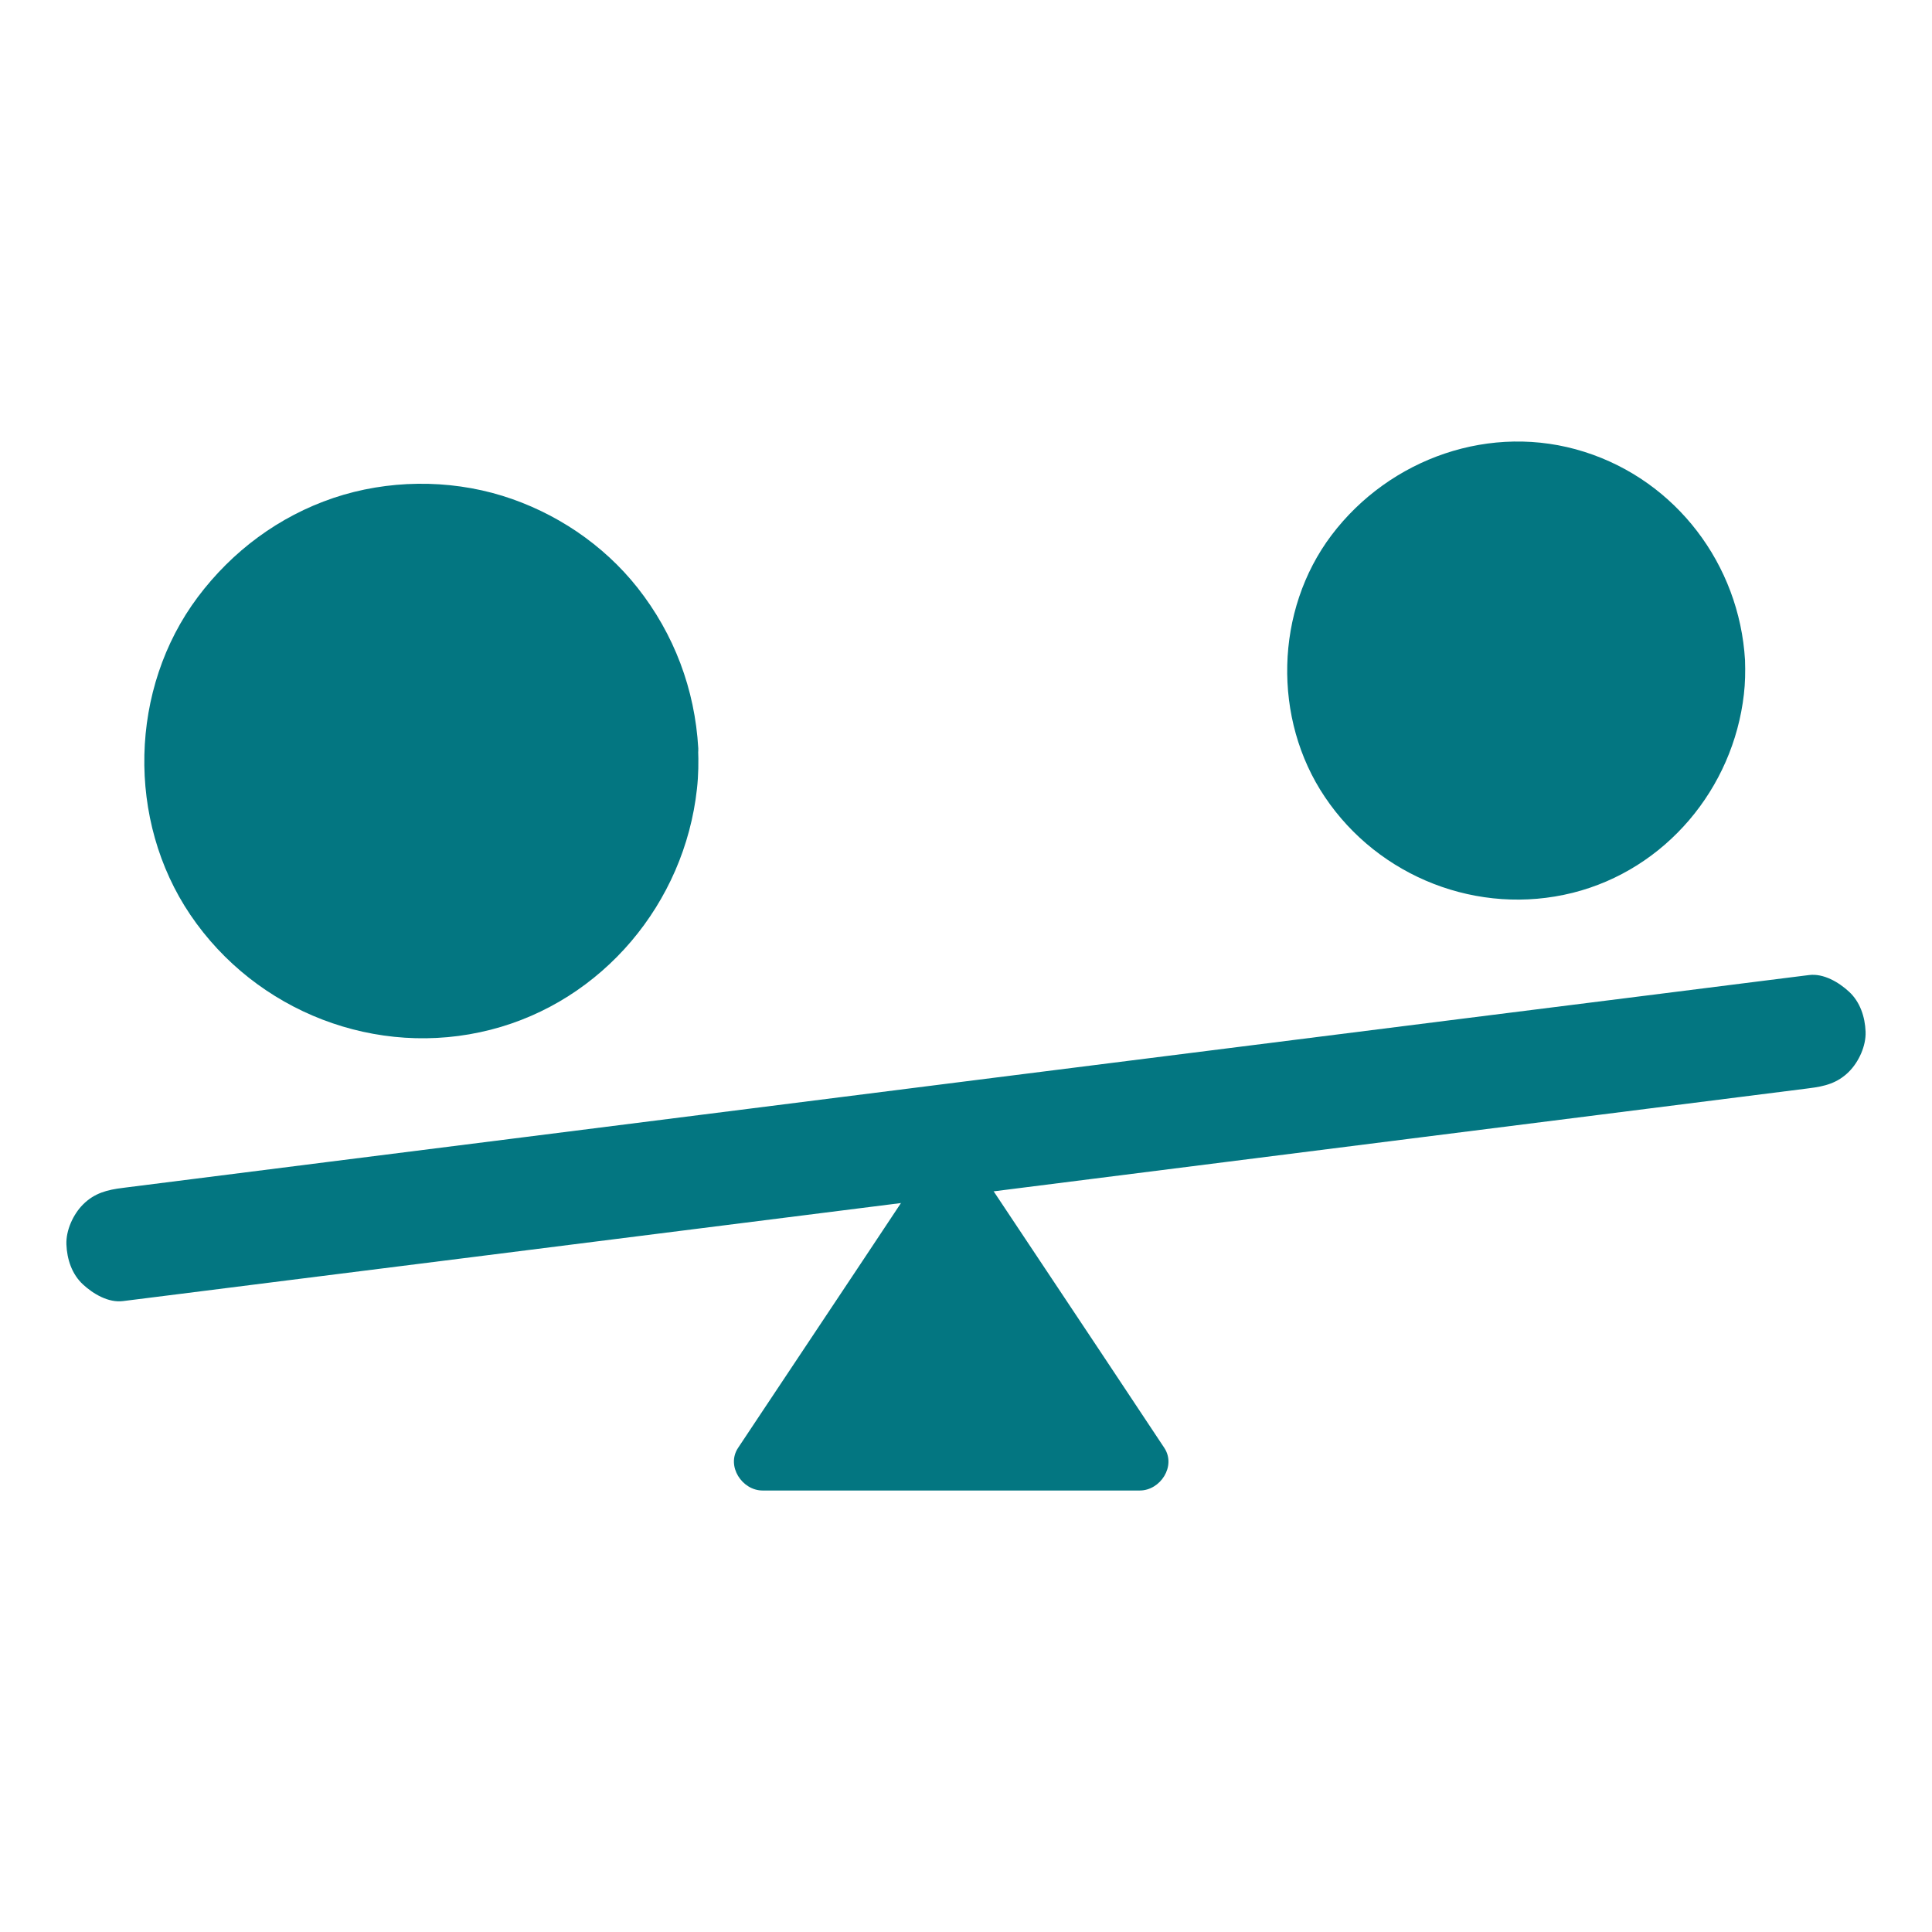
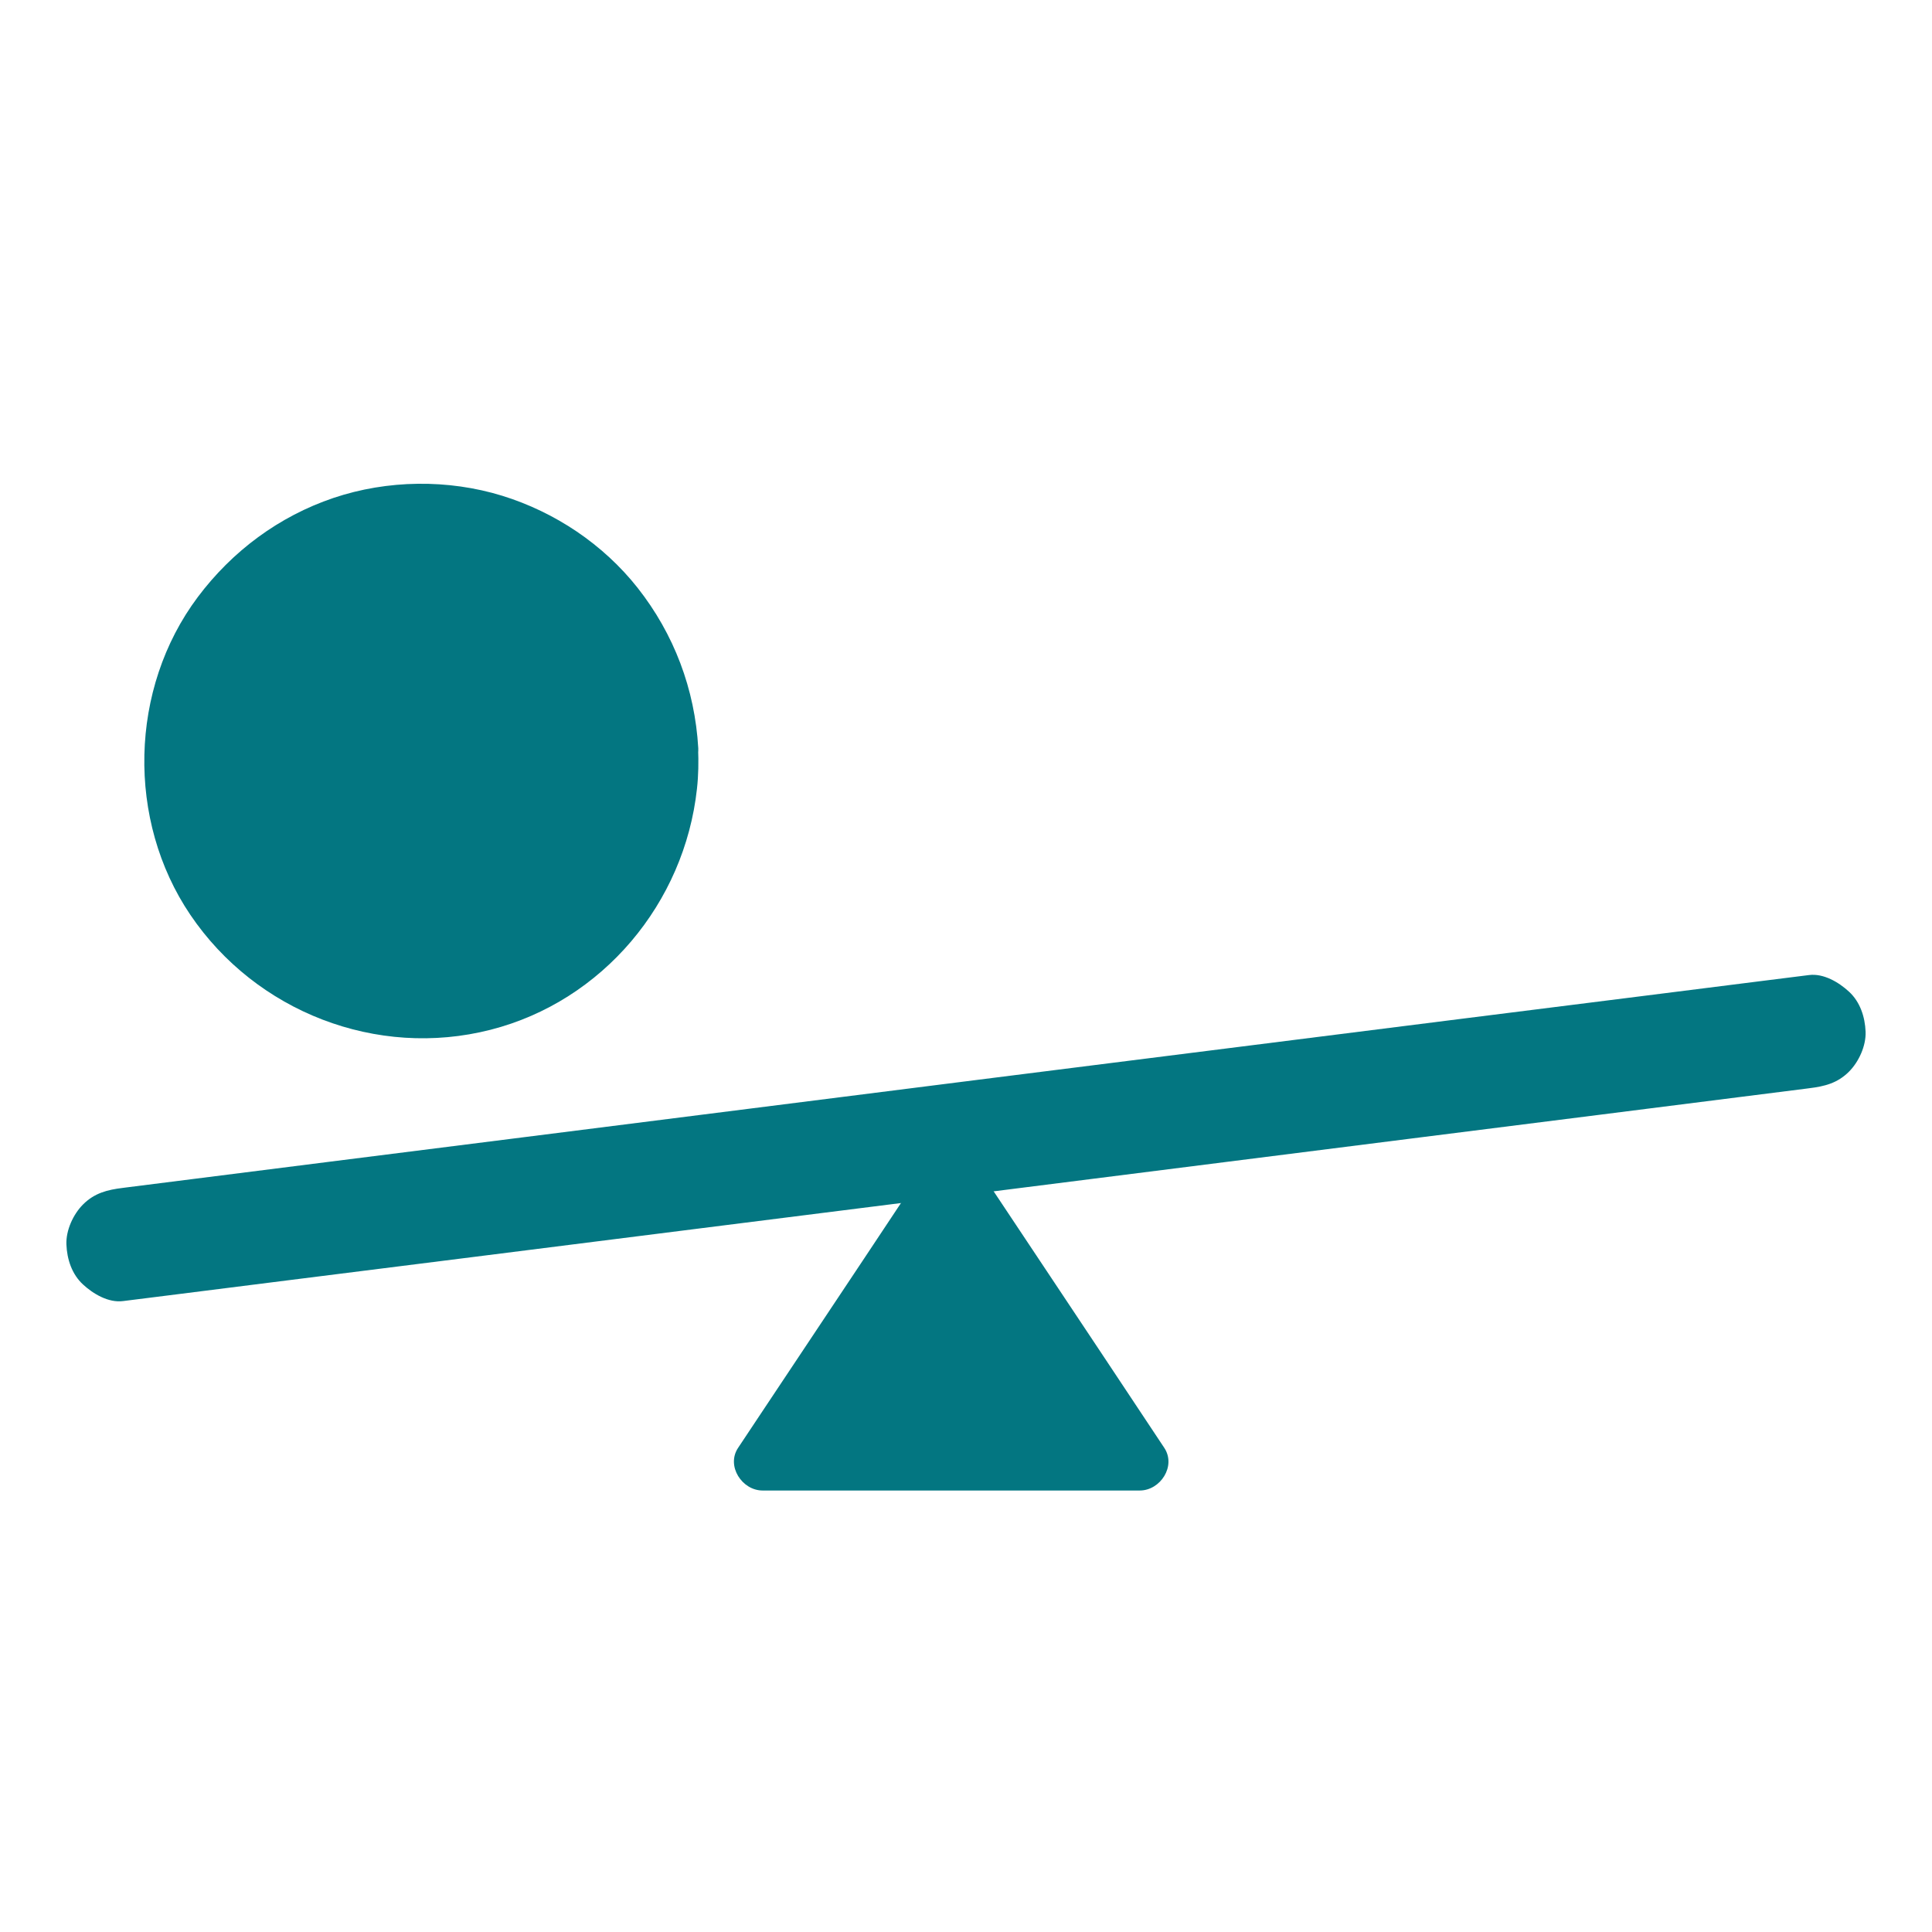
<svg xmlns="http://www.w3.org/2000/svg" height="100px" width="100px" fill="#037681" version="1.1" x="0px" y="0px" viewBox="0 0 1024 1024" style="enable-background:new 0 0 1024 1024;" xml:space="preserve">
  <g>
    <circle cx="223.3" cy="403.4" r="132" />
    <g>
      <path d="M340.1,396.6c0.3,6.7,0.2,13.4-0.5,20.1c-0.1,0.9-0.6,5-0.2,2.1c-0.2,1.6-0.5,3.1-0.8,4.7    c-0.6,3.3-1.3,6.6-2.2,9.8c-0.8,3-1.7,6-2.7,8.9c-0.5,1.5-1,2.9-1.6,4.4c-0.3,0.8-0.6,1.6-1,2.5c-0.9,2.2,0.9-2,0,0.1    c-2.6,5.8-5.6,11.4-8.9,16.8c-1.6,2.6-3.3,5.1-5.1,7.6c-0.5,0.7-1,1.4-1.6,2.1c0.1-0.2,1.4-1.8,0.3-0.5c-1.2,1.5-2.5,3-3.8,4.5    c-4.2,4.8-8.7,9.2-13.5,13.3c-1.2,1-2.3,2-3.5,2.9c-2.2,1.8,1.2-0.8-1.1,0.8c-2.9,2-5.7,4-8.7,5.9c-2.6,1.6-5.3,3.2-8,4.6    c-1.4,0.7-2.8,1.4-4.1,2.1c-0.6,0.3-1.2,0.6-1.8,0.9c-0.3,0.1-3.6,1.6-1.9,0.9c1.2-0.5-2.6,1-3.2,1.2c-1.5,0.6-2.9,1.1-4.4,1.6    c-3.2,1.1-6.4,2.1-9.7,2.9c-3.1,0.8-6.2,1.5-9.3,2c-0.7,0.1-4.8,0.8-3.5,0.6c1.7-0.2-0.6,0.1-0.8,0.1c-1.2,0.1-2.3,0.2-3.5,0.4    c-6.7,0.6-13.5,0.7-20.2,0.3c-1.6-0.1-3.2-0.2-4.8-0.4c-0.9-0.1-5.1-0.7-2.1-0.2c-3.3-0.5-6.7-1.1-10-1.9    c-6.3-1.4-12.5-3.3-18.5-5.7c-0.8-0.3-1.6-0.6-2.5-1c0.2,0.1,2.1,0.9,0.5,0.2c-1.4-0.6-2.8-1.3-4.2-1.9c-3-1.4-5.9-3-8.7-4.6    c-2.6-1.5-5.2-3.2-7.8-4.9c-1.3-0.9-2.5-1.7-3.7-2.6c-0.7-0.5-1.4-1-2.1-1.6c1.2,0.9,1,0.8-0.1-0.1c-4.9-4.1-9.5-8.3-13.9-12.9    c-2.1-2.2-4.1-4.6-6-6.9c-0.3-0.3-1.9-2.5-0.9-1.1c1,1.3-0.3-0.4-0.4-0.6c-1-1.4-2-2.8-3-4.3c-3.7-5.5-7-11.2-9.8-17.2    c-0.6-1.2-1.1-2.4-1.7-3.6c1.3,2.8-0.8-2-1-2.6c-1.1-2.9-2.1-5.9-3-8.9c-0.9-3-1.7-6.1-2.4-9.2c-0.4-1.8-0.8-3.6-1.1-5.4    c-0.2-0.9-0.9-5.8-0.5-2.8c-0.8-6.7-1.2-13.5-1-20.2c0.1-3.2,0.3-6.4,0.6-9.6c0.1-0.8,0.7-5.2,0.2-2.1c0.3-1.8,0.6-3.6,0.9-5.3    c1.2-6.4,2.9-12.6,5-18.7c0.5-1.5,1-2.9,1.6-4.4c0.2-0.6,0.5-1.2,0.7-1.8c0.9-2.2-0.9,2,0-0.1c1.4-3,2.8-6,4.3-8.9    c3-5.6,6.4-10.9,10.1-16.1c0.4-0.5,0.8-1.1,1.2-1.6c-1.7,2.2-0.3,0.4,0.1-0.1c1-1.2,1.9-2.4,2.9-3.5c2.1-2.5,4.4-4.9,6.7-7.2    c2.2-2.2,4.4-4.2,6.7-6.2c1.2-1,2.3-2,3.5-2.9c0.5-0.4,1-0.8,1.5-1.2c-2.3,1.8,0.2-0.1,0.6-0.4c5.2-3.7,10.5-7.1,16.2-10.1    c2.7-1.4,5.5-2.8,8.4-4c-2.6,1.2,1.2-0.5,2-0.8c1.7-0.6,3.3-1.3,5-1.8c6.2-2.1,12.6-3.8,19.1-4.9c0.9-0.2,1.8-0.3,2.7-0.5    c0.2,0,2.5-0.4,0.7-0.1c-1.4,0.2,2.8-0.3,3.5-0.4c3.7-0.4,7.5-0.5,11.2-0.6c3,0,6,0,9,0.2c1.6,0.1,3.2,0.2,4.8,0.4    c0.8,0.1,5.8,0.8,2.8,0.3c6.7,1,13.2,2.5,19.7,4.5c3,0.9,5.9,1.9,8.8,3.1c0.9,0.3,3.7,1.5,1.3,0.5c1.8,0.8,3.6,1.6,5.4,2.5    c5.7,2.8,11.2,6,16.4,9.6c1.3,0.9,2.5,1.8,3.7,2.7c0.5,0.4,1.1,0.8,1.6,1.2c-0.5-0.4-2.1-1.8,0.1,0.1c2.5,2.1,5,4.2,7.4,6.4    c4.6,4.3,8.9,9,12.9,13.9c0.1,0.1,1.4,1.9,0.4,0.6c-1.1-1.4,0.6,0.8,0.8,1.1c0.9,1.2,1.8,2.5,2.6,3.8c1.8,2.7,3.6,5.5,5.2,8.4    c1.5,2.7,3,5.4,4.3,8.2c0.7,1.4,1.3,2.8,1.9,4.2c-1.1-2.6,0.7,1.7,1,2.6c2.3,6.1,4.2,12.4,5.6,18.8c0.3,1.6,0.7,3.1,0.9,4.7    c0.2,0.9,0.3,1.8,0.5,2.7c0,0.2,0.4,2.5,0.1,0.7c-0.2-1.7,0.1,0.6,0.1,0.8c0.1,0.9,0.2,1.8,0.3,2.8    C339.8,392.8,340,394.7,340.1,396.6c0.4,7.8,6.6,15.4,15,15c7.7-0.3,15.5-6.6,15-15c-1.8-31.3-12.8-60.5-32.2-85.1    c-18.2-23-43.6-40-71.6-48.7c-28.8-8.9-60.9-8.5-89.5,1.1c-29,9.8-53.7,28.2-72,52.6C68.5,365,67,434.8,100.9,484.9    c34.8,51.4,98.8,76.3,159.1,60.9c59.5-15.2,102.8-67.2,109.4-127.7c0.8-7.1,0.9-14.3,0.6-21.5c-0.4-7.8-6.6-15.4-15-15    C347.3,381.9,339.7,388.2,340.1,396.6z" />
    </g>
  </g>
  <g>
    <g>
      <path d="M65.2,689.6c8-1,15.9-2,23.9-3c21.7-2.7,43.4-5.5,65-8.2c32.1-4,64.1-8.1,96.2-12.1    c39.1-4.9,78.2-9.9,117.3-14.8c42.8-5.4,85.7-10.8,128.5-16.2c43.2-5.5,86.5-10.9,129.7-16.4c40.3-5.1,80.7-10.2,121-15.3    c34.1-4.3,68.2-8.6,102.2-12.9c24.5-3.1,49-6.2,73.5-9.3c11.6-1.5,23.2-2.9,34.8-4.4c0.5-0.1,1-0.1,1.5-0.2    c8.3-1,15.1-2.7,21.2-8.8c5.2-5.2,9.1-13.7,8.8-21.2c-0.3-7.8-2.9-15.8-8.8-21.2c-5.4-5-13.5-9.8-21.2-8.8c-8,1-15.9,2-23.9,3    c-21.7,2.7-43.4,5.5-65,8.2c-32.1,4-64.1,8.1-96.2,12.1c-39.1,4.9-78.2,9.9-117.3,14.8c-42.8,5.4-85.7,10.8-128.5,16.2    c-43.2,5.5-86.5,10.9-129.7,16.4c-40.3,5.1-80.7,10.2-121,15.3c-34.1,4.3-68.2,8.6-102.2,12.9c-24.5,3.1-49,6.2-73.5,9.3    c-11.6,1.5-23.2,2.9-34.8,4.4c-0.5,0.1-1,0.1-1.5,0.2c-8.3,1-15.1,2.7-21.2,8.8c-5.2,5.2-9.1,13.7-8.8,21.2    c0.3,7.8,2.9,15.8,8.8,21.2C49.4,685.8,57.5,690.6,65.2,689.6L65.2,689.6z" />
    </g>
  </g>
  <g>
    <polygon points="504.1,624.8 404.1,775 604,775  " />
    <g>
      <path d="M491.1,617.2c-11.2,16.9-22.4,33.7-33.6,50.6c-18,27-36,54.1-54,81.1c-4.1,6.2-8.2,12.4-12.3,18.5    c-6.4,9.6,2.1,22.6,13,22.6c22.5,0,45,0,67.5,0c35.9,0,71.7,0,107.6,0c8.3,0,16.5,0,24.8,0c10.9,0,19.4-12.9,13-22.6    c-11.2-16.9-22.4-33.7-33.6-50.6c-18-27-36-54.1-54-81.1c-4.1-6.2-8.2-12.4-12.3-18.5c-4.5-6.7-13.2-9.6-20.5-5.4    c-6.7,3.9-9.9,13.7-5.4,20.5c11.2,16.9,22.4,33.7,33.6,50.6c18,27,36,54.1,54,81.1c4.1,6.2,8.2,12.4,12.3,18.5    c4.3-7.5,8.6-15,13-22.6c-22.5,0-45,0-67.5,0c-35.9,0-71.7,0-107.6,0c-8.3,0-16.5,0-24.8,0c4.3,7.5,8.6,15,13,22.6    c11.2-16.9,22.4-33.7,33.6-50.6c18-27,36-54.1,54-81.1c4.1-6.2,8.2-12.4,12.3-18.5c4.5-6.7,1.3-16.6-5.4-20.5    C504.3,607.6,495.6,610.5,491.1,617.2z" />
    </g>
  </g>
  <g>
-     <circle cx="803.5" cy="355.4" r="106.5" />
    <g>
-       <path d="M894.9,349.9c0.3,5.6,0,11.1-0.4,16.6c0,0.6-0.4,3,0,0.1c-0.2,1.3-0.4,2.7-0.7,4c-0.6,3.1-1.3,6.1-2.1,9.2    c-0.6,2.1-1.3,4.3-2,6.4c-0.4,1.3-0.9,2.5-1.4,3.7c-1.5,4.1,1.3-2.6-0.5,1.3c-2.2,4.8-4.6,9.4-7.5,13.9c-1.2,1.8-2.5,3.6-3.7,5.4    c-2.4,3.5,1.9-2.2-0.8,1.1c-0.8,1-1.7,2-2.5,3c-3.4,4-7.2,7.7-11.1,11.1c-1,0.9-2,1.7-3,2.5c2.6-2.1-0.8,0.6-1.1,0.8    c-1.8,1.3-3.6,2.5-5.5,3.7c-4.5,2.8-9.2,5.3-14,7.4c3.1-1.3-1,0.4-1.4,0.5c-1.3,0.5-2.5,0.9-3.8,1.3c-2.1,0.7-4.3,1.4-6.5,1.9    c-2.6,0.7-5.3,1.3-8,1.8c-1.4,0.2-2.7,0.5-4.1,0.7c3.2-0.4-0.9,0.1-1.5,0.1c-5.6,0.5-11.2,0.6-16.7,0.2c-0.9-0.1-1.8-0.1-2.7-0.2    c-0.4,0-4.9-0.6-1.4-0.1c-3.1-0.4-6.2-1-9.3-1.8c-4.8-1.1-9.4-2.7-14-4.3c-4-1.4,1.6,0.8-0.7-0.3c-1-0.4-2-0.9-3-1.4    c-2.8-1.3-5.5-2.8-8.1-4.3c-1.9-1.1-3.7-2.3-5.5-3.5c-1.1-0.7-2.1-1.5-3.2-2.3c-3.5-2.4,2.2,1.9-1.1-0.8c-4-3.4-7.9-6.9-11.5-10.7    c-1.8-1.9-3.5-3.9-5.1-6c1.9,2.4-1.8-2.6-2.3-3.3c-3-4.4-5.6-9-7.9-13.7c-0.6-1.2-1.1-2.4-1.7-3.6c1.3,3.1-0.4-1-0.5-1.4    c-0.8-2.1-1.5-4.2-2.2-6.4c-1.6-5.2-2.8-10.6-3.6-16c0.5,3.4-0.1-1.2-0.1-1.5c-0.1-1.4-0.2-2.8-0.3-4.2c-0.1-2.6-0.2-5.1-0.1-7.7    c0-2.5,0.2-5.1,0.4-7.6c0-0.4,0.6-4.9,0.1-1.4c0.2-1.8,0.6-3.6,0.9-5.3c0.9-4.8,2.2-9.6,3.8-14.2c0.4-1,0.8-2.1,1.1-3.1    c0.2-0.7,1.4-3.4,0.2-0.7c1.2-2.8,2.6-5.6,4-8.3c9.2-17,21.4-29.2,38.7-38.3c2.3-1.2,4.7-2.4,7.2-3.5c-2.7,1.2,0.1,0,0.7-0.3    c1-0.4,2.1-0.8,3.1-1.2c5.1-1.8,10.4-3.2,15.7-4.2c1.4-0.2,2.7-0.5,4.1-0.7c-3.4,0.5,1.2-0.1,1.5-0.1c2.6-0.2,5.1-0.4,7.7-0.4    c2.5,0,5.1,0,7.6,0.1c1.4,0.1,2.7,0.2,4.1,0.3c0.9,0.1,1.8,0.2,2.7,0.3c-1.7-0.3-1.7-0.2,0.1,0c5.8,1,11.4,2.3,17,4.1    c0.8,0.3,1.7,0.6,2.5,0.9c0.5,0.2,5.7,2.2,2.6,0.9c2.8,1.2,5.6,2.6,8.3,4c2.3,1.2,4.6,2.6,6.8,4c1.1,0.7,2.2,1.4,3.3,2.2    c0.5,0.3,4.8,3.6,2.2,1.5c4.5,3.5,8.6,7.4,12.5,11.5c1.8,1.9,3.5,3.9,5.1,6c-2.1-2.6,0.6,0.8,0.8,1.1c0.9,1.2,1.8,2.5,2.6,3.8    c3.1,4.8,5.9,9.9,8.2,15.1c1.1,2.4-1.2-3.3,0.3,0.7c0.6,1.7,1.3,3.3,1.8,5c0.9,2.8,1.7,5.6,2.4,8.4c0.7,2.9,1.2,5.8,1.7,8.7    c0.8,4.4-0.2-3,0.2,1.5C894.6,346.2,894.8,348,894.9,349.9c0.5,7.8,6.6,15.4,15,15c7.7-0.3,15.5-6.6,15-15    c-3-50.7-36.5-95-85.1-110.4c-49.4-15.7-103.2,3.3-134.1,44.2c-30,39.8-31.3,97.4-3.5,138.7c28.6,42.6,81.4,63.3,131.4,50.8    c49.3-12.4,85-55.3,90.7-105.2c0.7-6,0.8-12,0.6-18c-0.4-7.8-6.6-15.4-15-15C902,335.2,894.5,341.5,894.9,349.9z" />
-     </g>
+       </g>
  </g>
</svg>